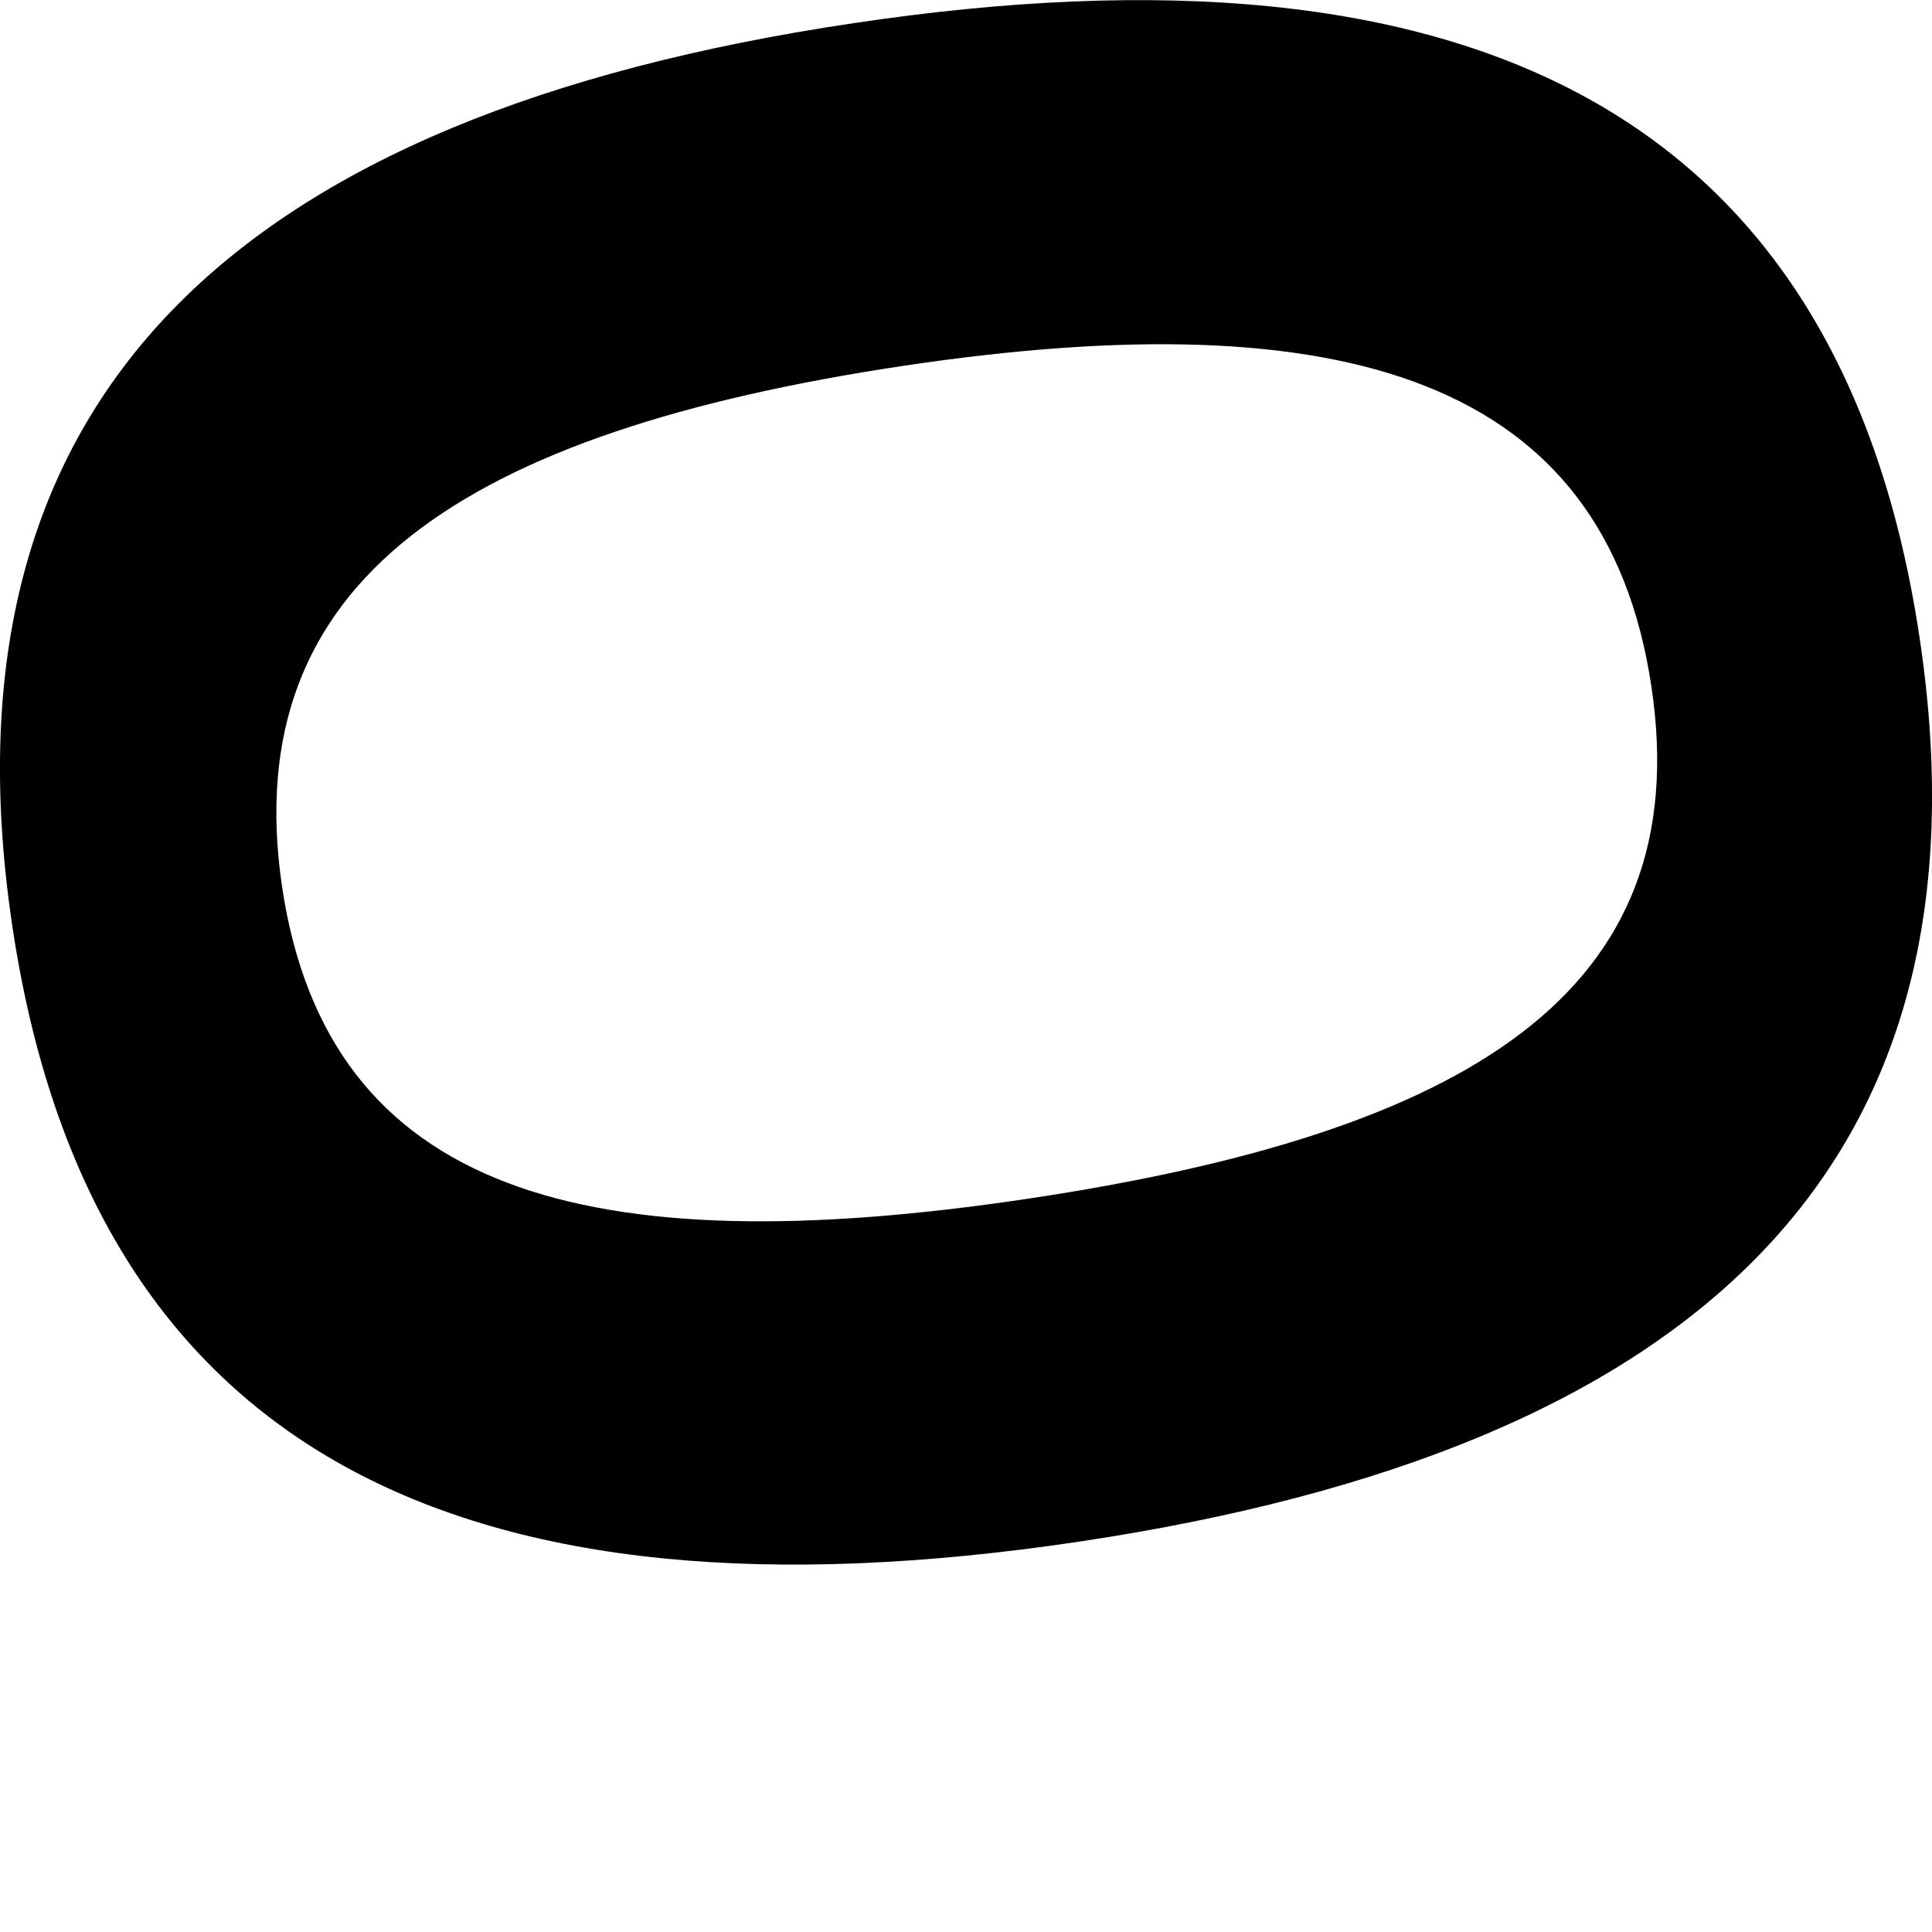
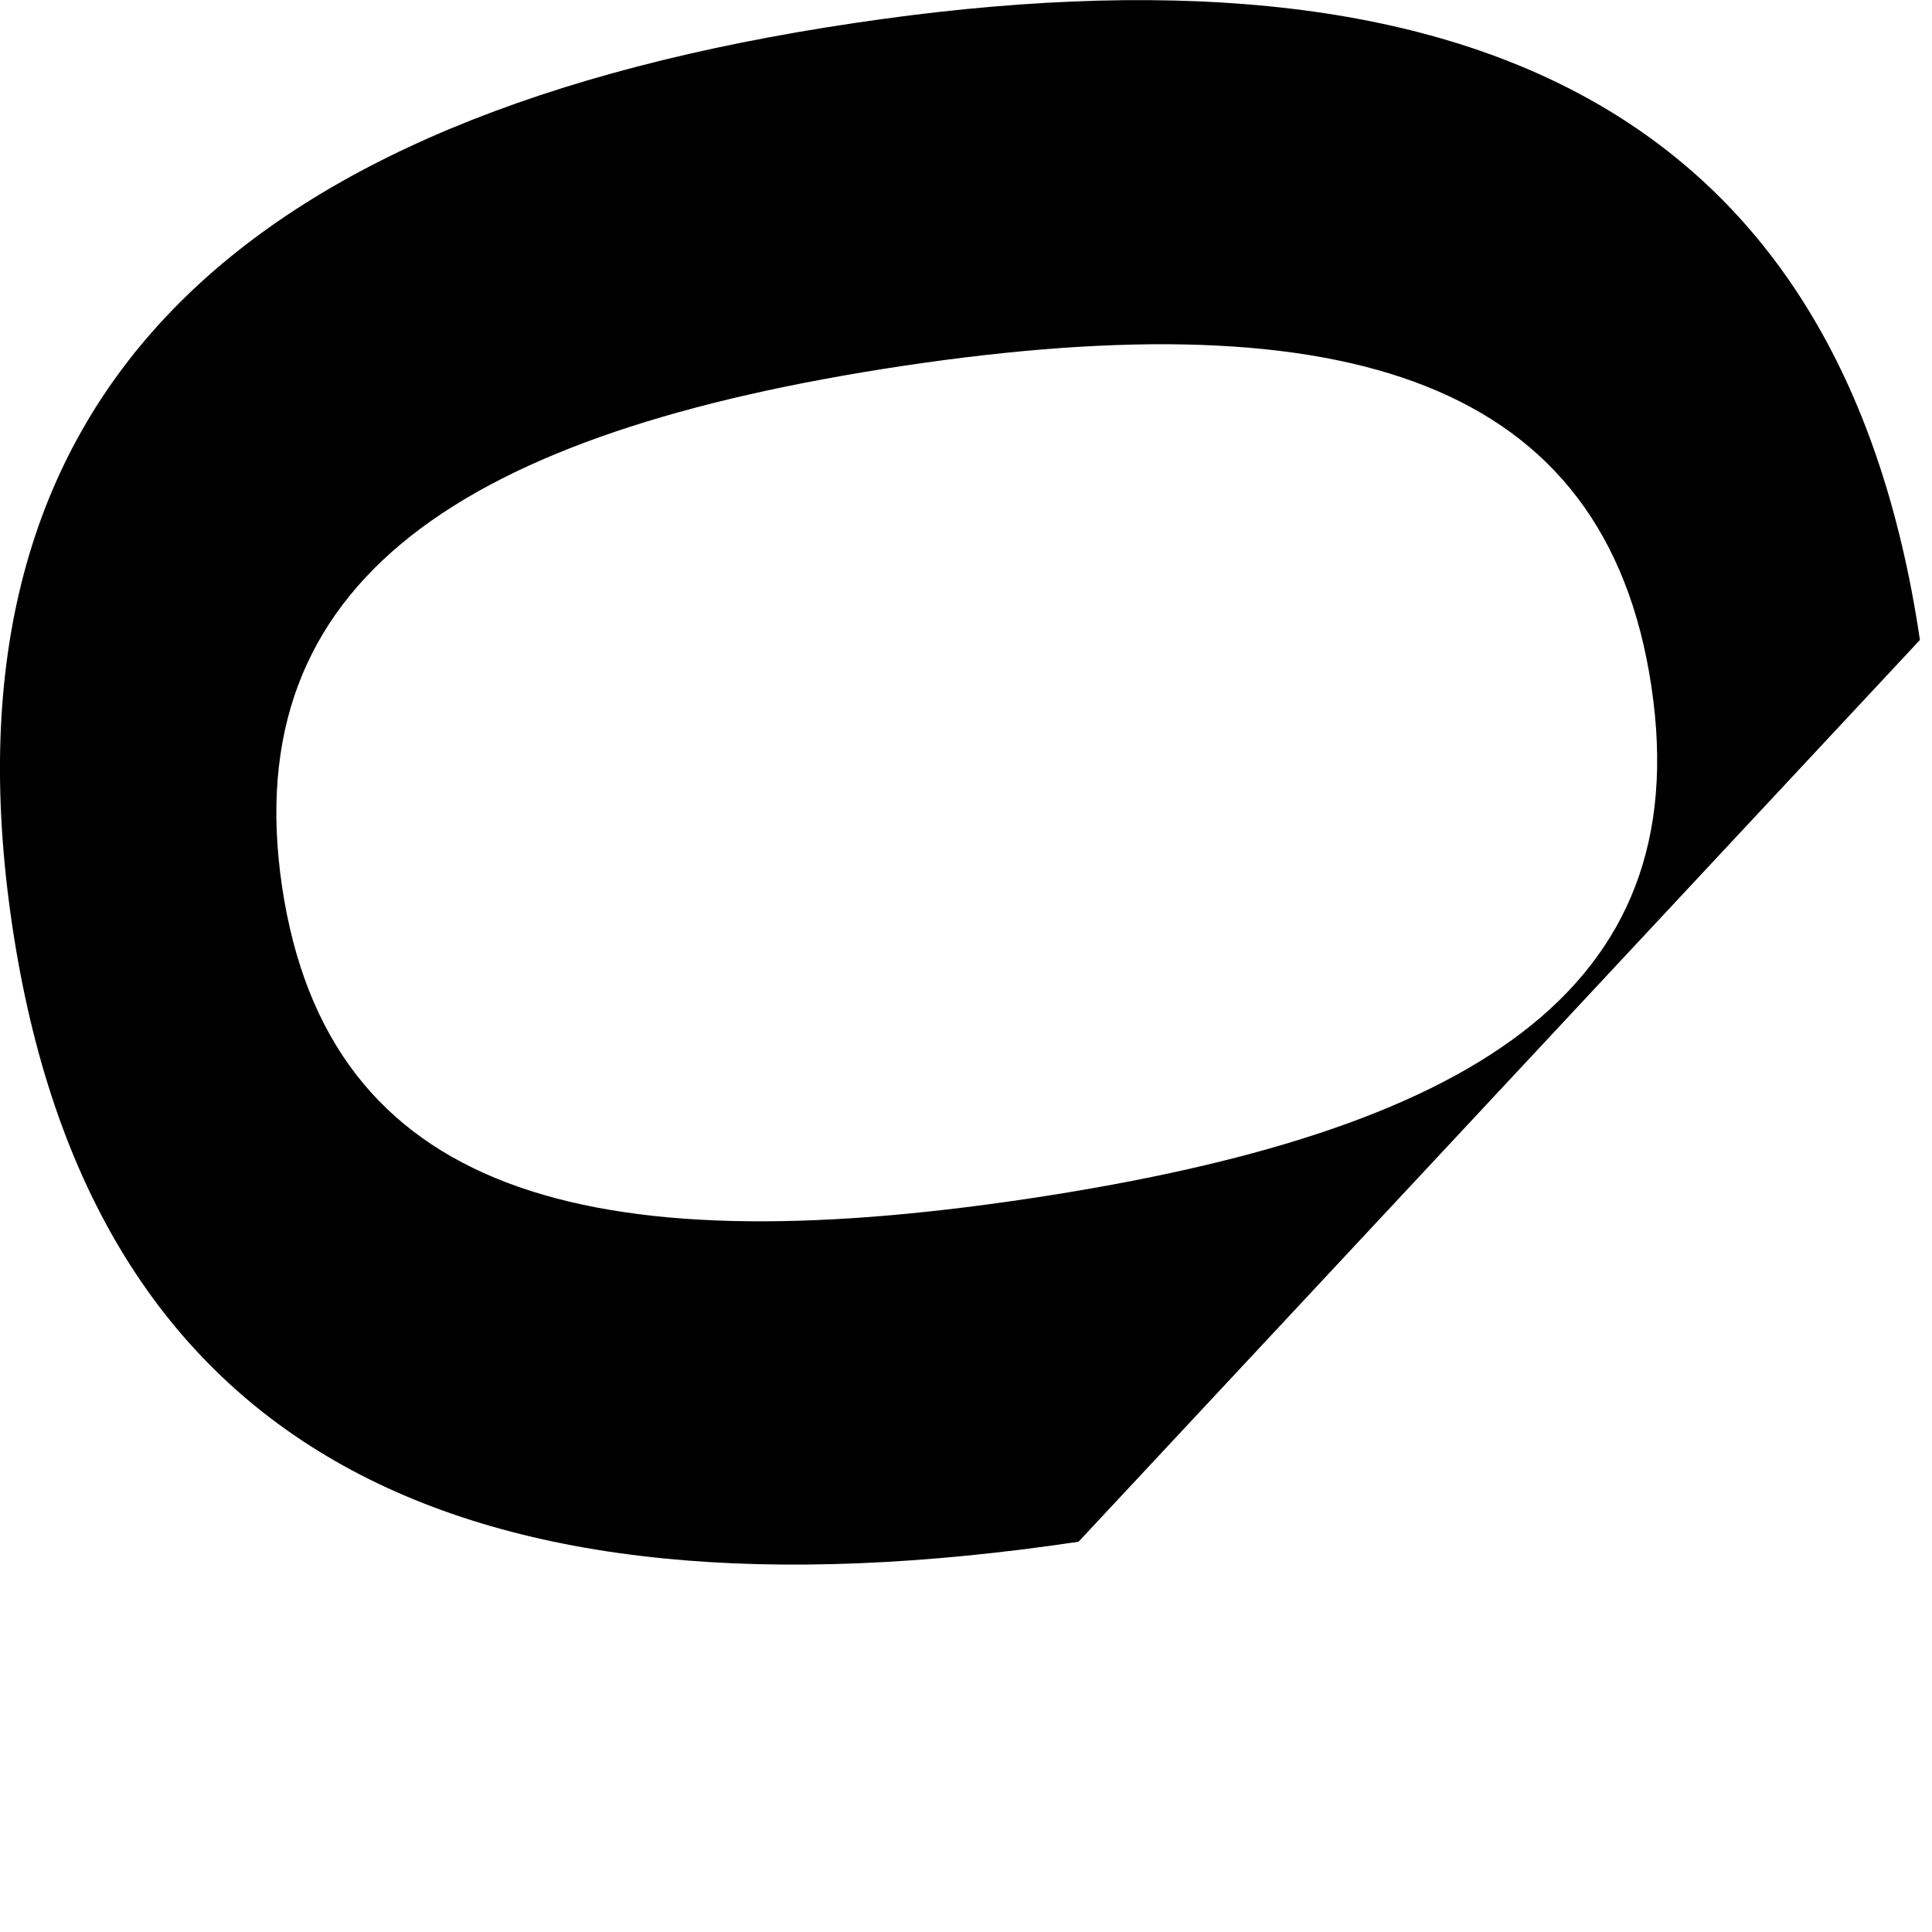
<svg xmlns="http://www.w3.org/2000/svg" width="4" height="4" viewBox="0 0 4 4" fill="none">
-   <path d="M2.233 3.192C0.958 3.382 0.187 3.009 0.025 1.914C-0.137 0.82 0.491 0.238 1.767 0.048C3.042 -0.143 3.813 0.23 3.975 1.325C4.137 2.419 3.509 3.001 2.233 3.192ZM1.873 0.757C0.959 0.894 0.49 1.201 0.584 1.836C0.679 2.472 1.216 2.618 2.127 2.482C3.041 2.345 3.514 2.054 3.419 1.421C3.324 0.786 2.786 0.621 1.873 0.757Z" fill="black" />
+   <path d="M2.233 3.192C0.958 3.382 0.187 3.009 0.025 1.914C-0.137 0.82 0.491 0.238 1.767 0.048C3.042 -0.143 3.813 0.23 3.975 1.325ZM1.873 0.757C0.959 0.894 0.49 1.201 0.584 1.836C0.679 2.472 1.216 2.618 2.127 2.482C3.041 2.345 3.514 2.054 3.419 1.421C3.324 0.786 2.786 0.621 1.873 0.757Z" fill="black" />
</svg>